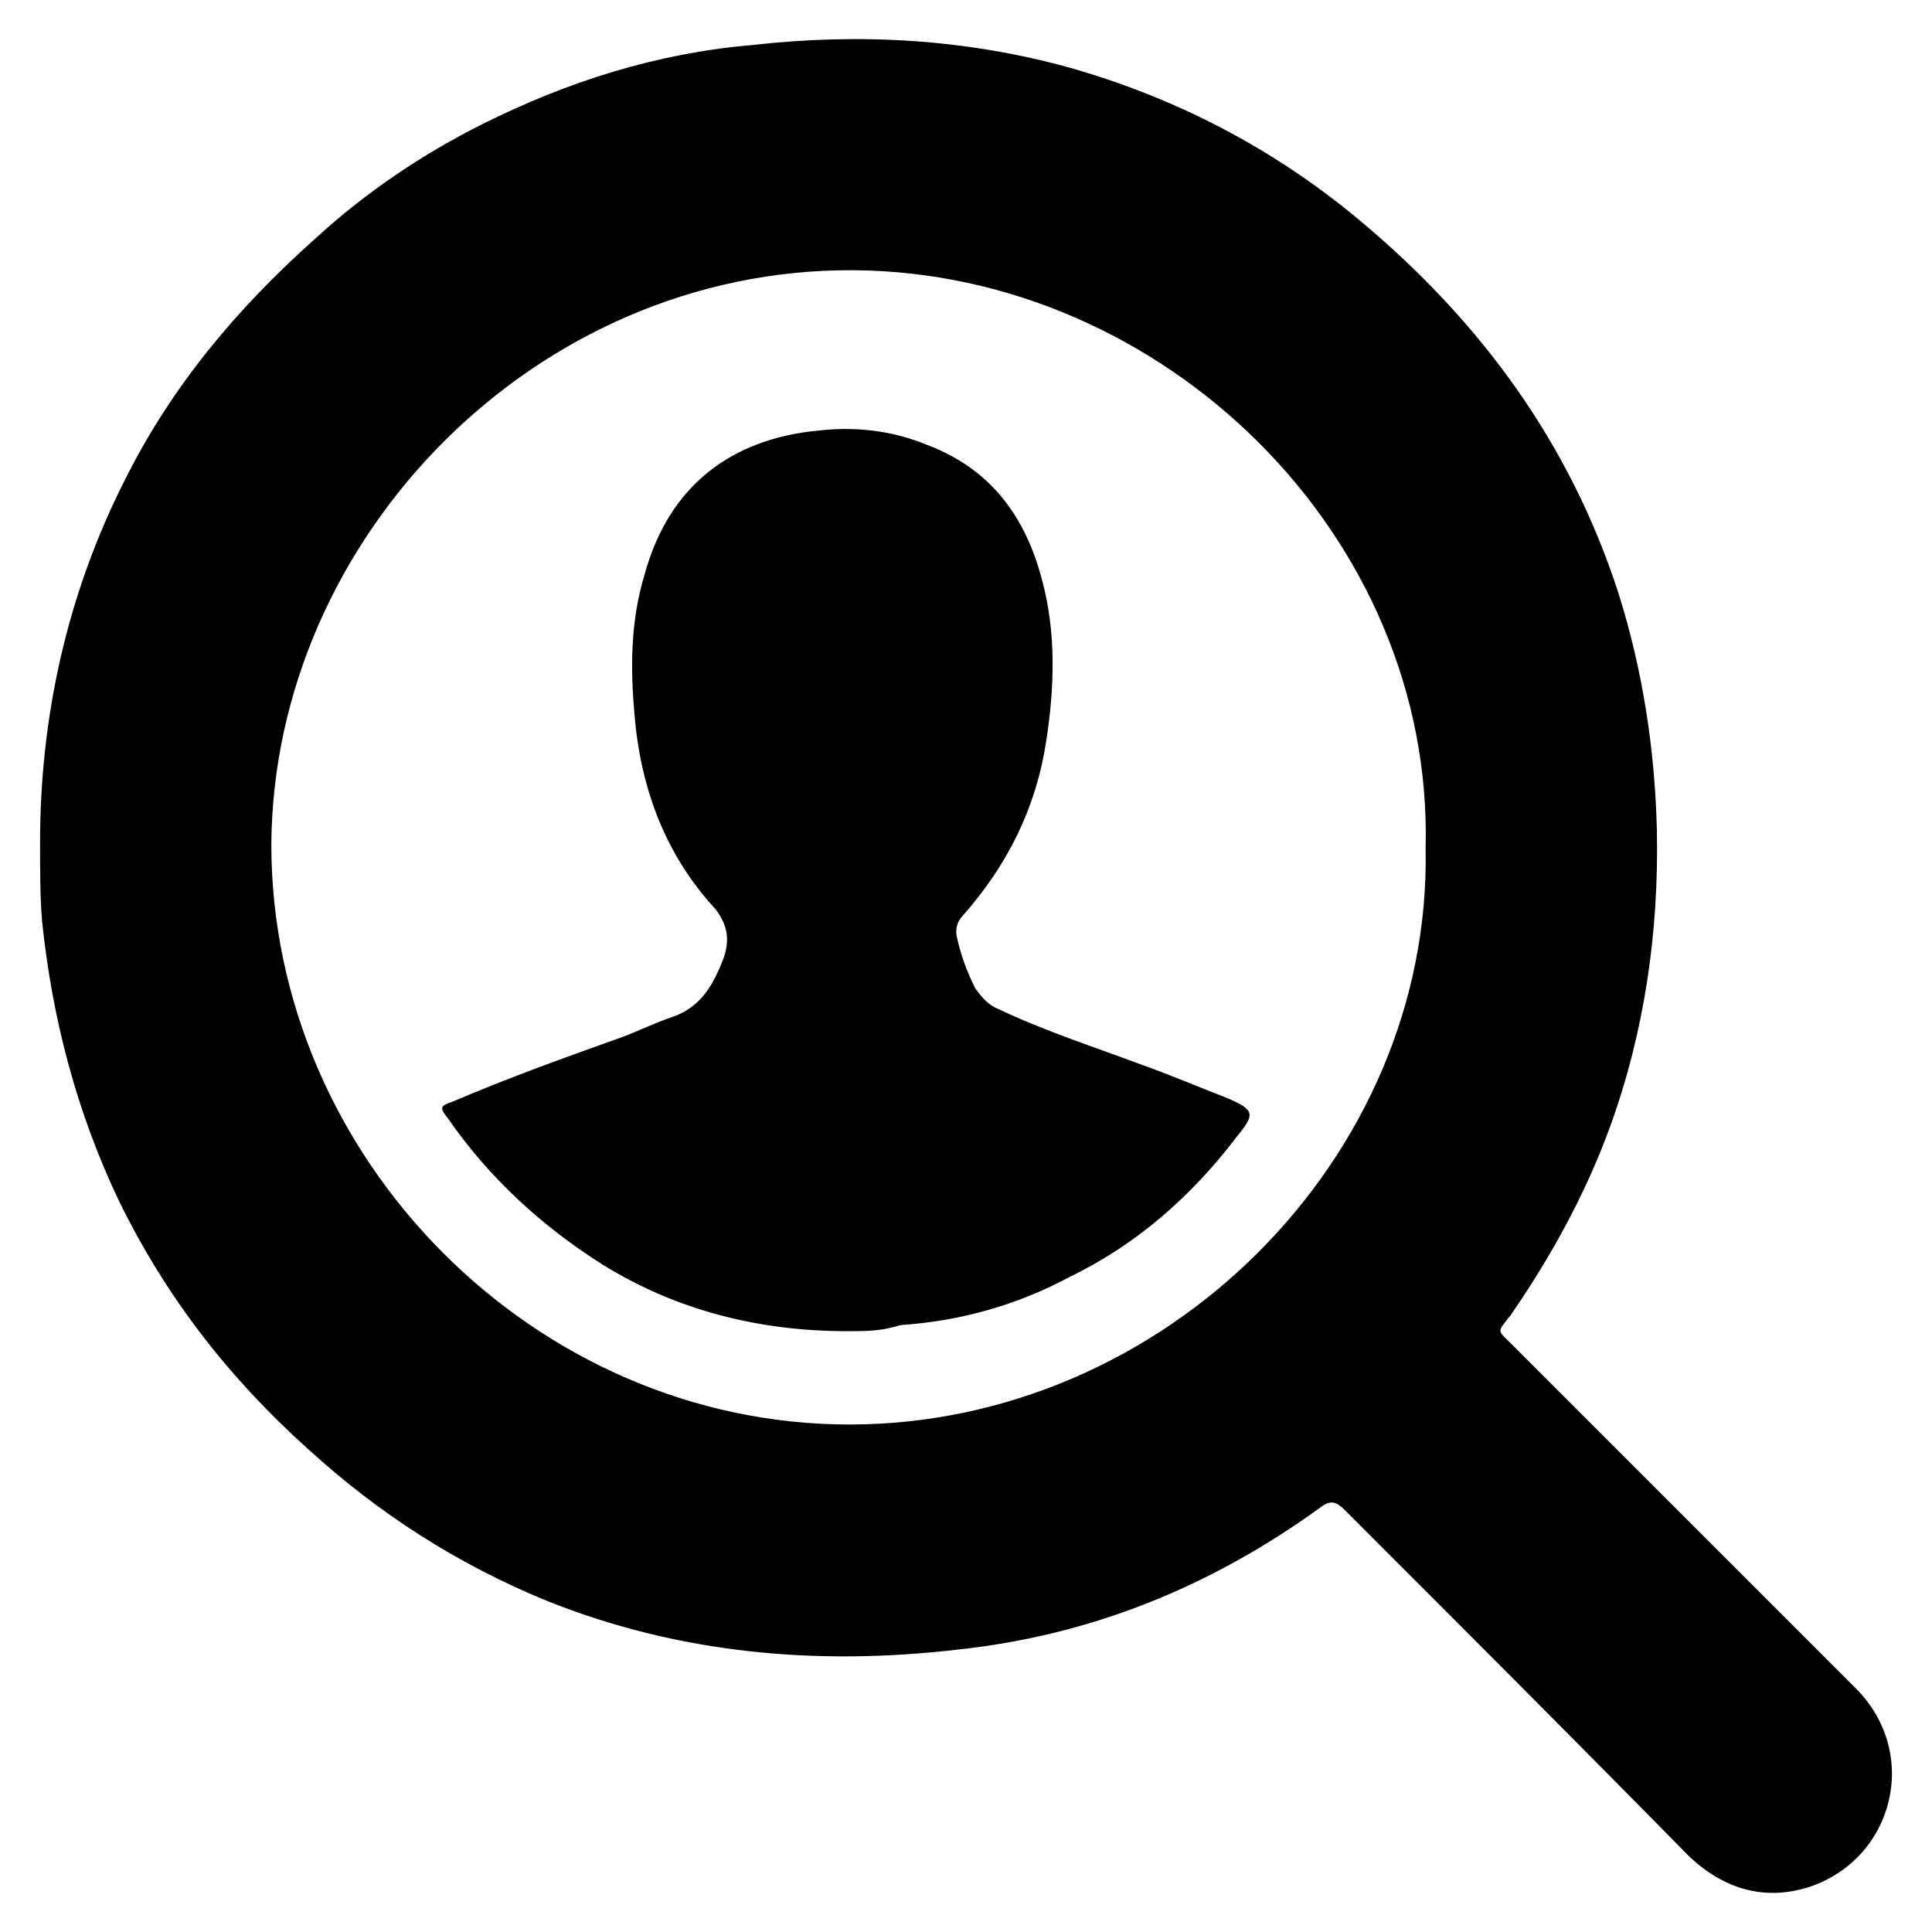
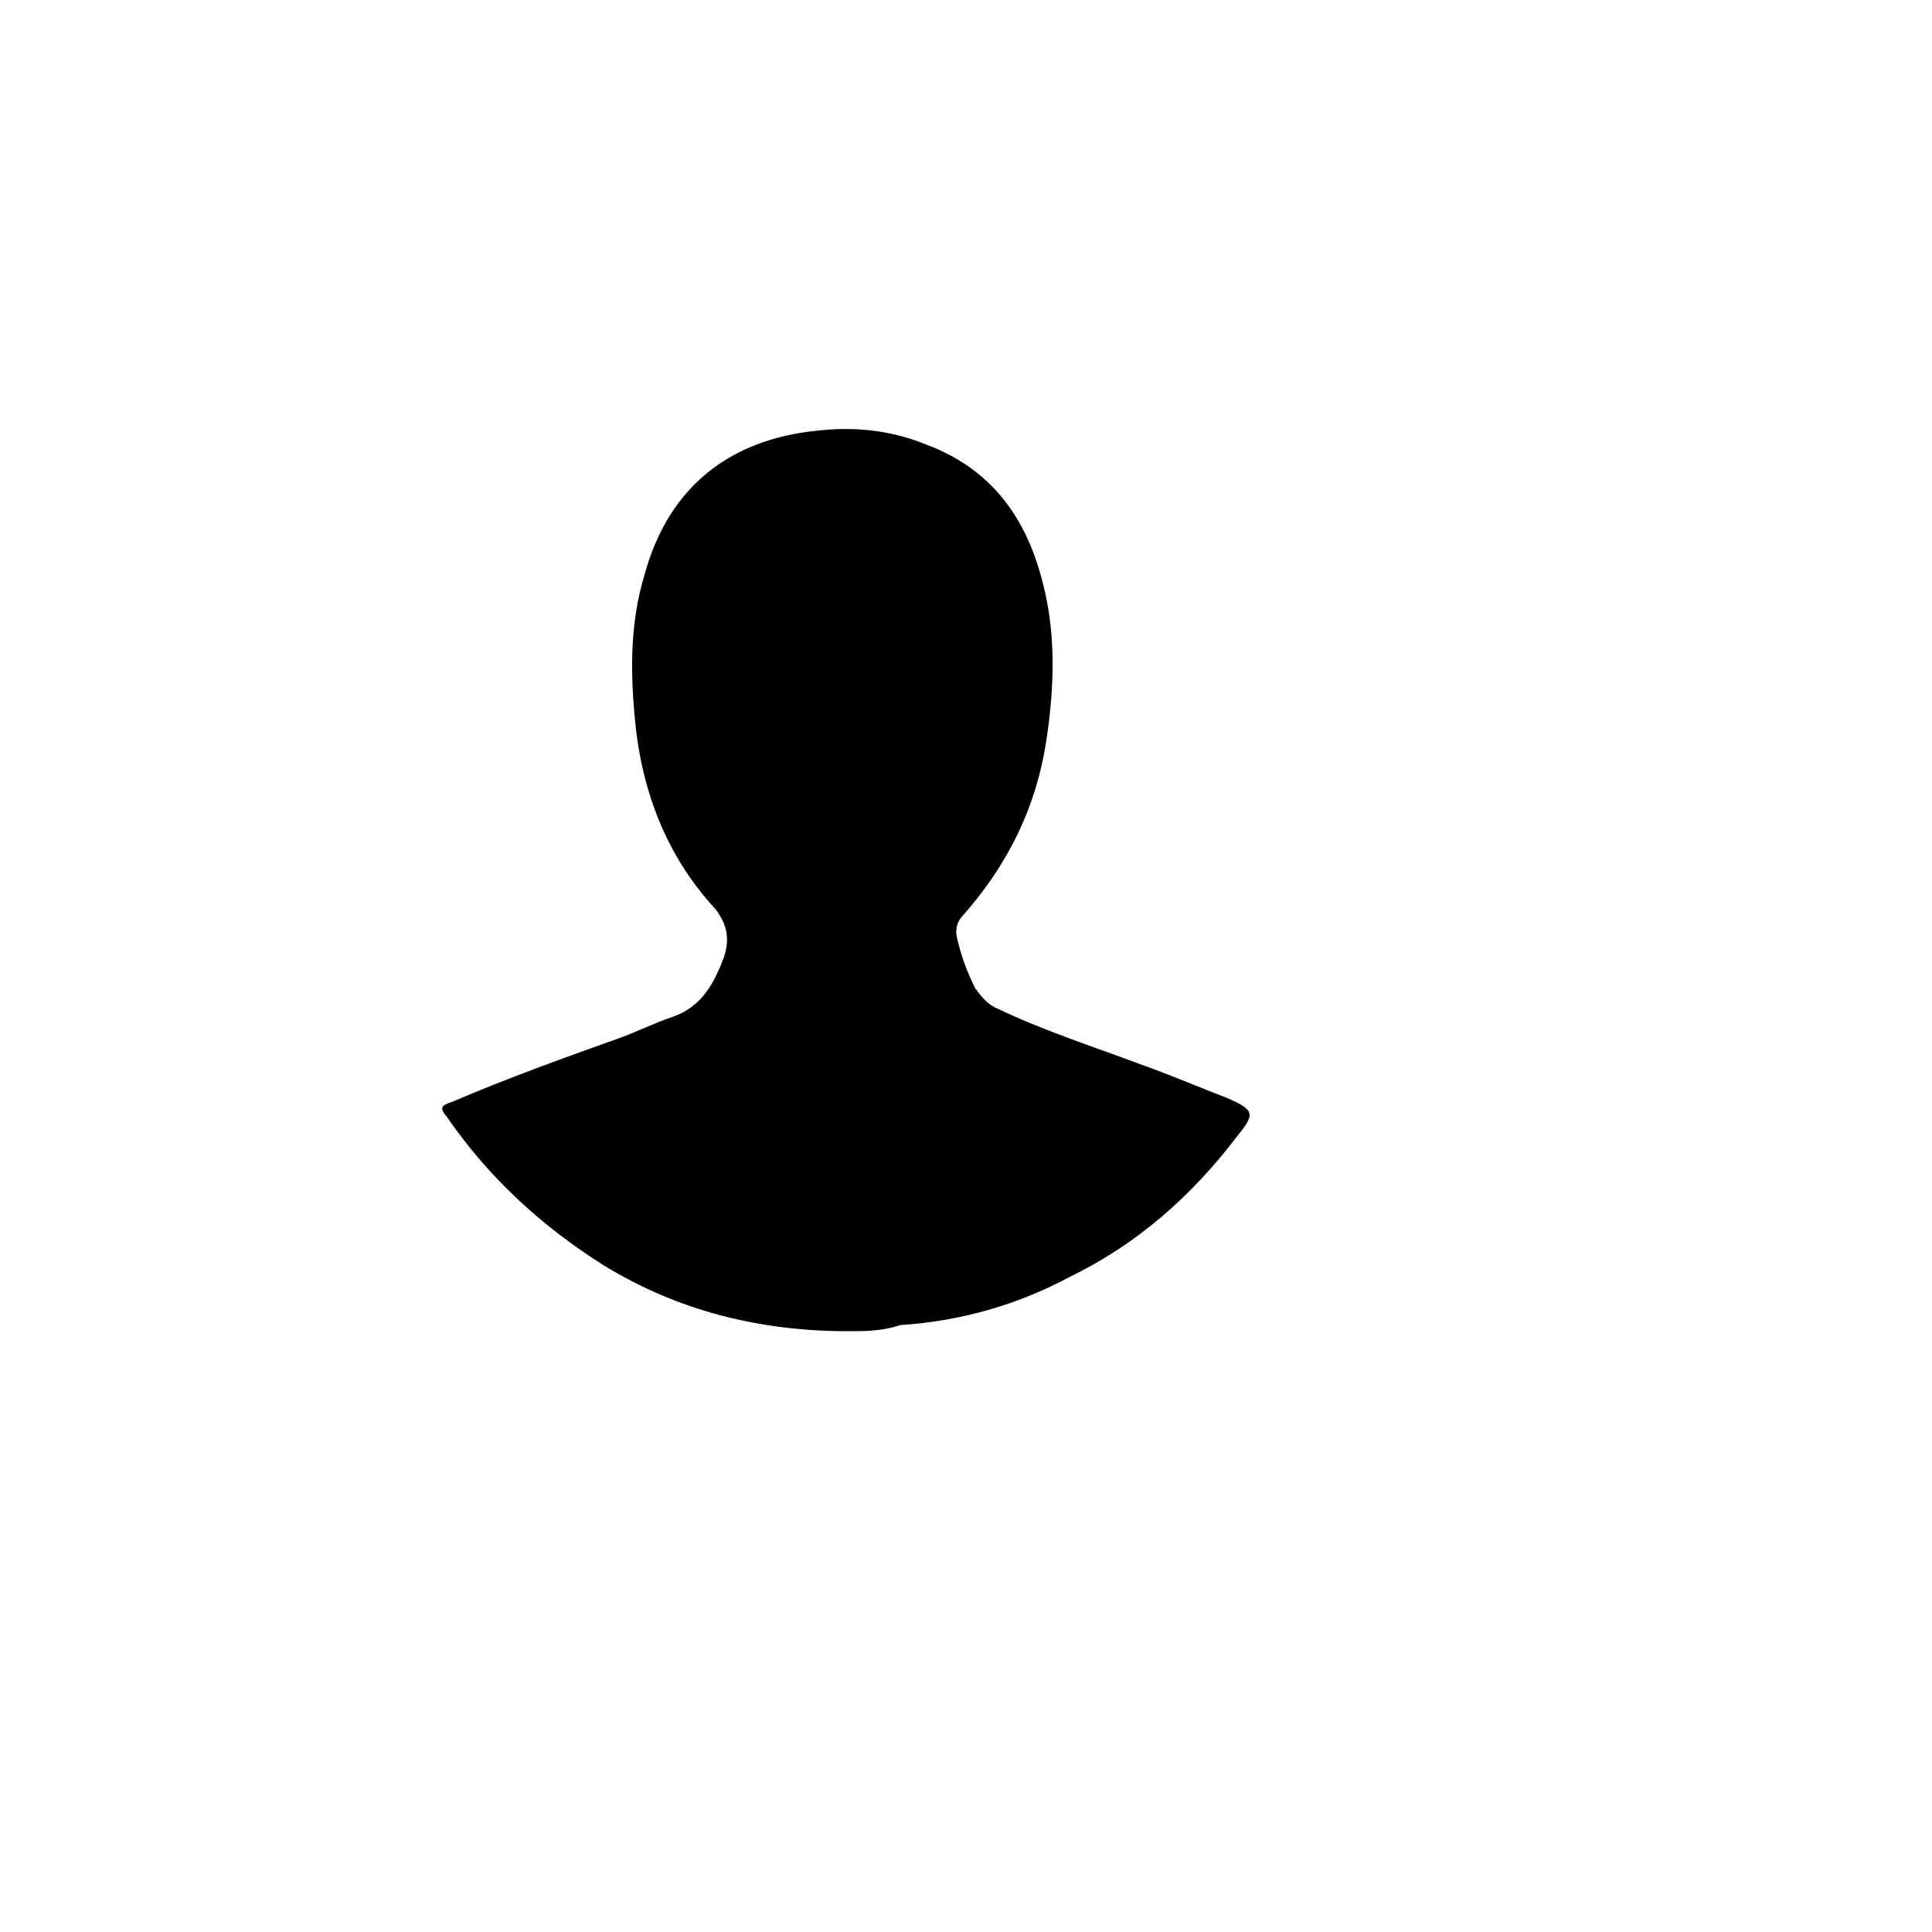
<svg xmlns="http://www.w3.org/2000/svg" version="1.1" id="Layer_1" x="0px" y="0px" width="566.929px" height="566.929px" viewBox="19.79 63.058 566.929 566.929" enable-background="new 19.79 63.058 566.929 566.929" xml:space="preserve">
  <g>
-     <path d="M31.55,310.223c0-36.313,7.739-72.625,25.002-106.556c13.691-27.383,32.74-50.004,55.361-70.243   c14.882-13.691,31.55-25.002,49.408-33.931c25.002-12.501,51.194-20.835,79.172-23.216c31.55-3.572,62.504-1.786,92.864,6.548   c31.551,8.929,60.123,23.812,85.125,44.646c35.717,29.764,61.91,65.48,76.195,109.531c7.145,22.62,10.715,45.836,11.311,69.647   c0.596,29.764-3.57,58.933-13.691,86.911c-7.143,19.645-17.264,38.098-29.168,55.361c-4.168,5.357-4.168,4.167,0.596,8.929   c33.334,33.336,67.266,67.267,100.602,100.603c19.049,19.049,11.311,50.004-13.691,58.338c-13.096,4.167-25.002,0.595-35.121-8.93   c-33.336-33.931-67.268-67.861-101.197-101.793c-2.383-2.381-4.168-2.977-7.145-0.595c-32.145,23.216-67.266,37.502-106.555,41.669   c-41.075,4.763-81.554,1.191-120.247-14.286c-26.192-10.715-49.409-25.598-70.243-44.646   c-23.216-20.835-41.67-44.646-55.361-72.624c-12.5-26.192-19.644-53.575-22.621-82.148C31.55,326.296,31.55,319.152,31.55,310.223z    M438.126,312.009c2.381-91.673-76.791-169.06-167.869-169.654c-93.459-0.596-170.25,78.577-170.846,168.464   c0,92.269,77.387,170.25,169.655,170.25S439.912,403.087,438.126,312.009z" />
    <path d="M268.471,453.685c-25.597,0-50.003-5.952-72.029-19.644c-17.858-11.311-33.335-25.598-45.241-42.86   c-2.381-2.977-2.381-3.572,1.19-4.763c16.668-7.144,33.336-13.096,50.004-19.049c4.762-1.786,9.524-4.167,14.882-5.953   c8.334-2.977,11.906-9.524,14.882-17.263c1.786-5.357,1.191-9.524-2.381-14.287c-14.882-16.072-22.025-35.717-23.812-57.146   c-1.19-13.691-1.19-27.383,2.977-41.074c7.144-26.192,25.597-39.884,51.194-42.266c10.715-1.19,21.43,0,31.55,4.167   c19.048,7.144,29.169,21.431,33.931,39.884c4.166,15.478,3.572,31.55,1.189,47.027c-2.977,19.645-11.311,36.313-24.406,51.194   c-1.785,1.786-2.381,4.167-1.785,6.548c1.189,5.357,2.977,10.12,5.357,14.882c1.785,2.382,3.572,4.763,6.549,5.953   c13.691,6.548,28.572,11.311,42.859,16.668c8.334,2.977,16.668,6.548,24.406,9.524c8.334,3.571,8.334,4.762,2.977,11.311   c-13.096,17.263-29.168,31.55-48.813,41.074c-15.479,8.334-32.146,13.097-50.004,14.287   C278.591,453.685,273.829,453.685,268.471,453.685z" />
  </g>
</svg>